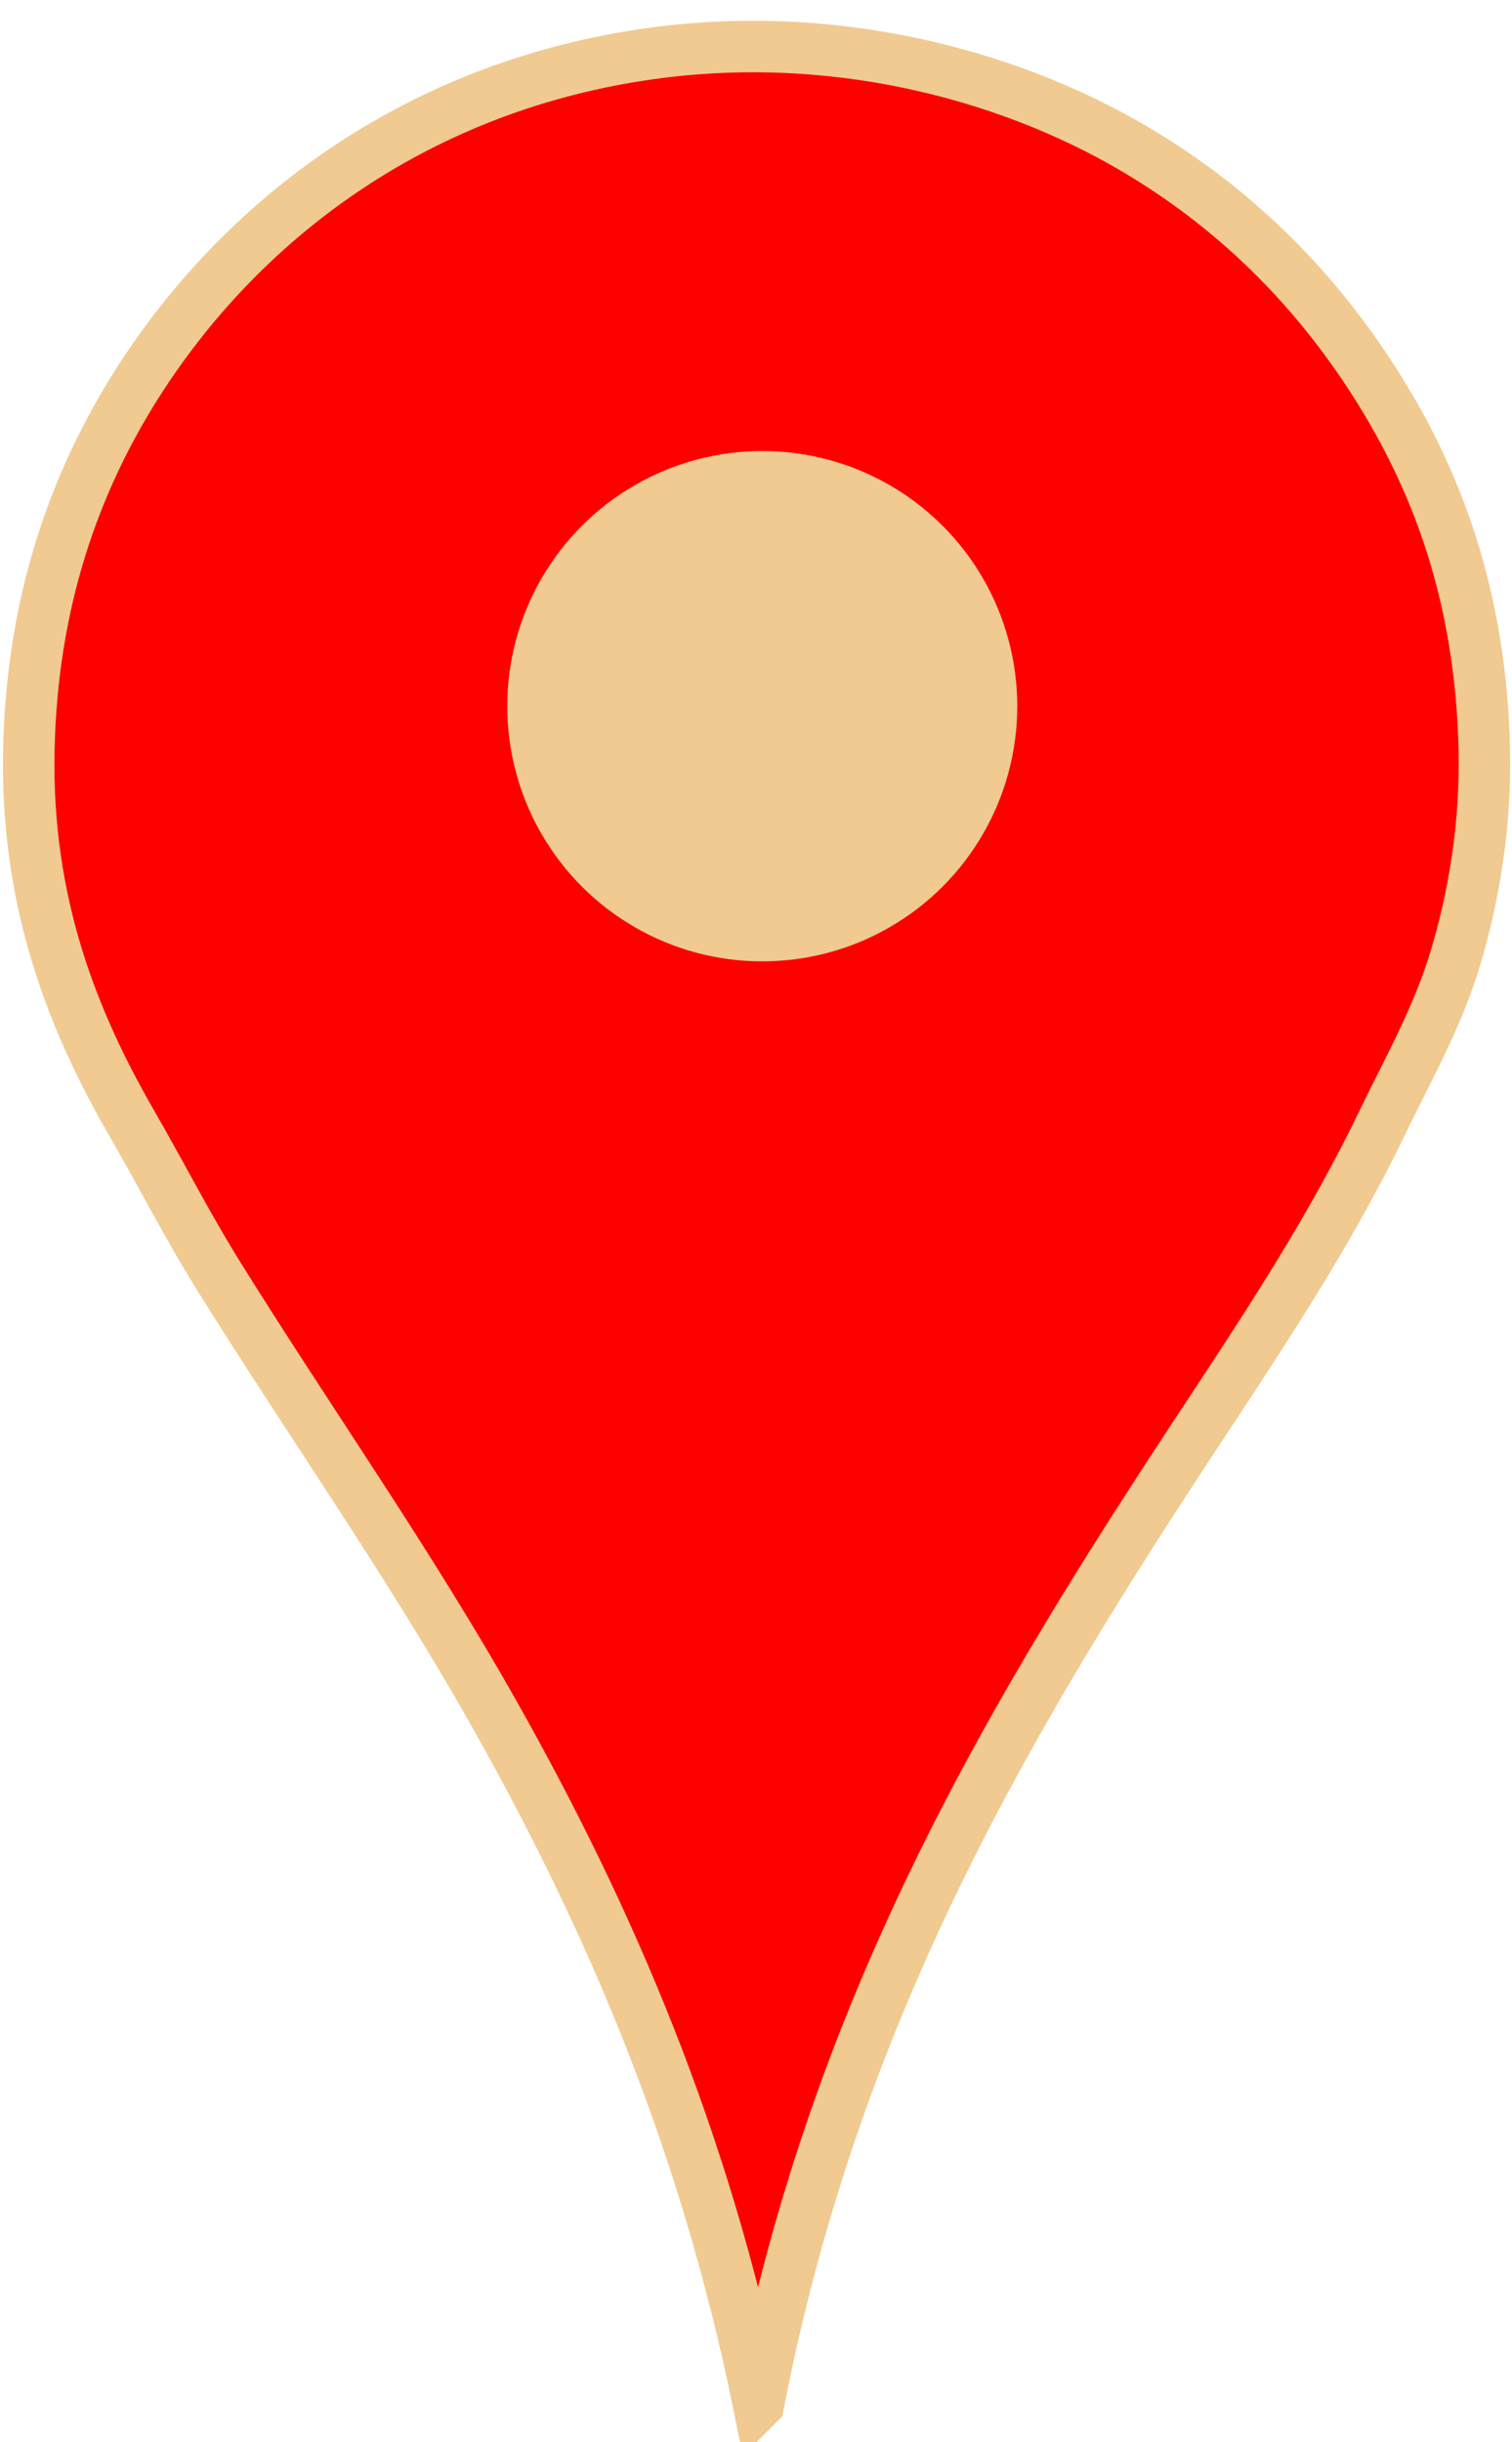
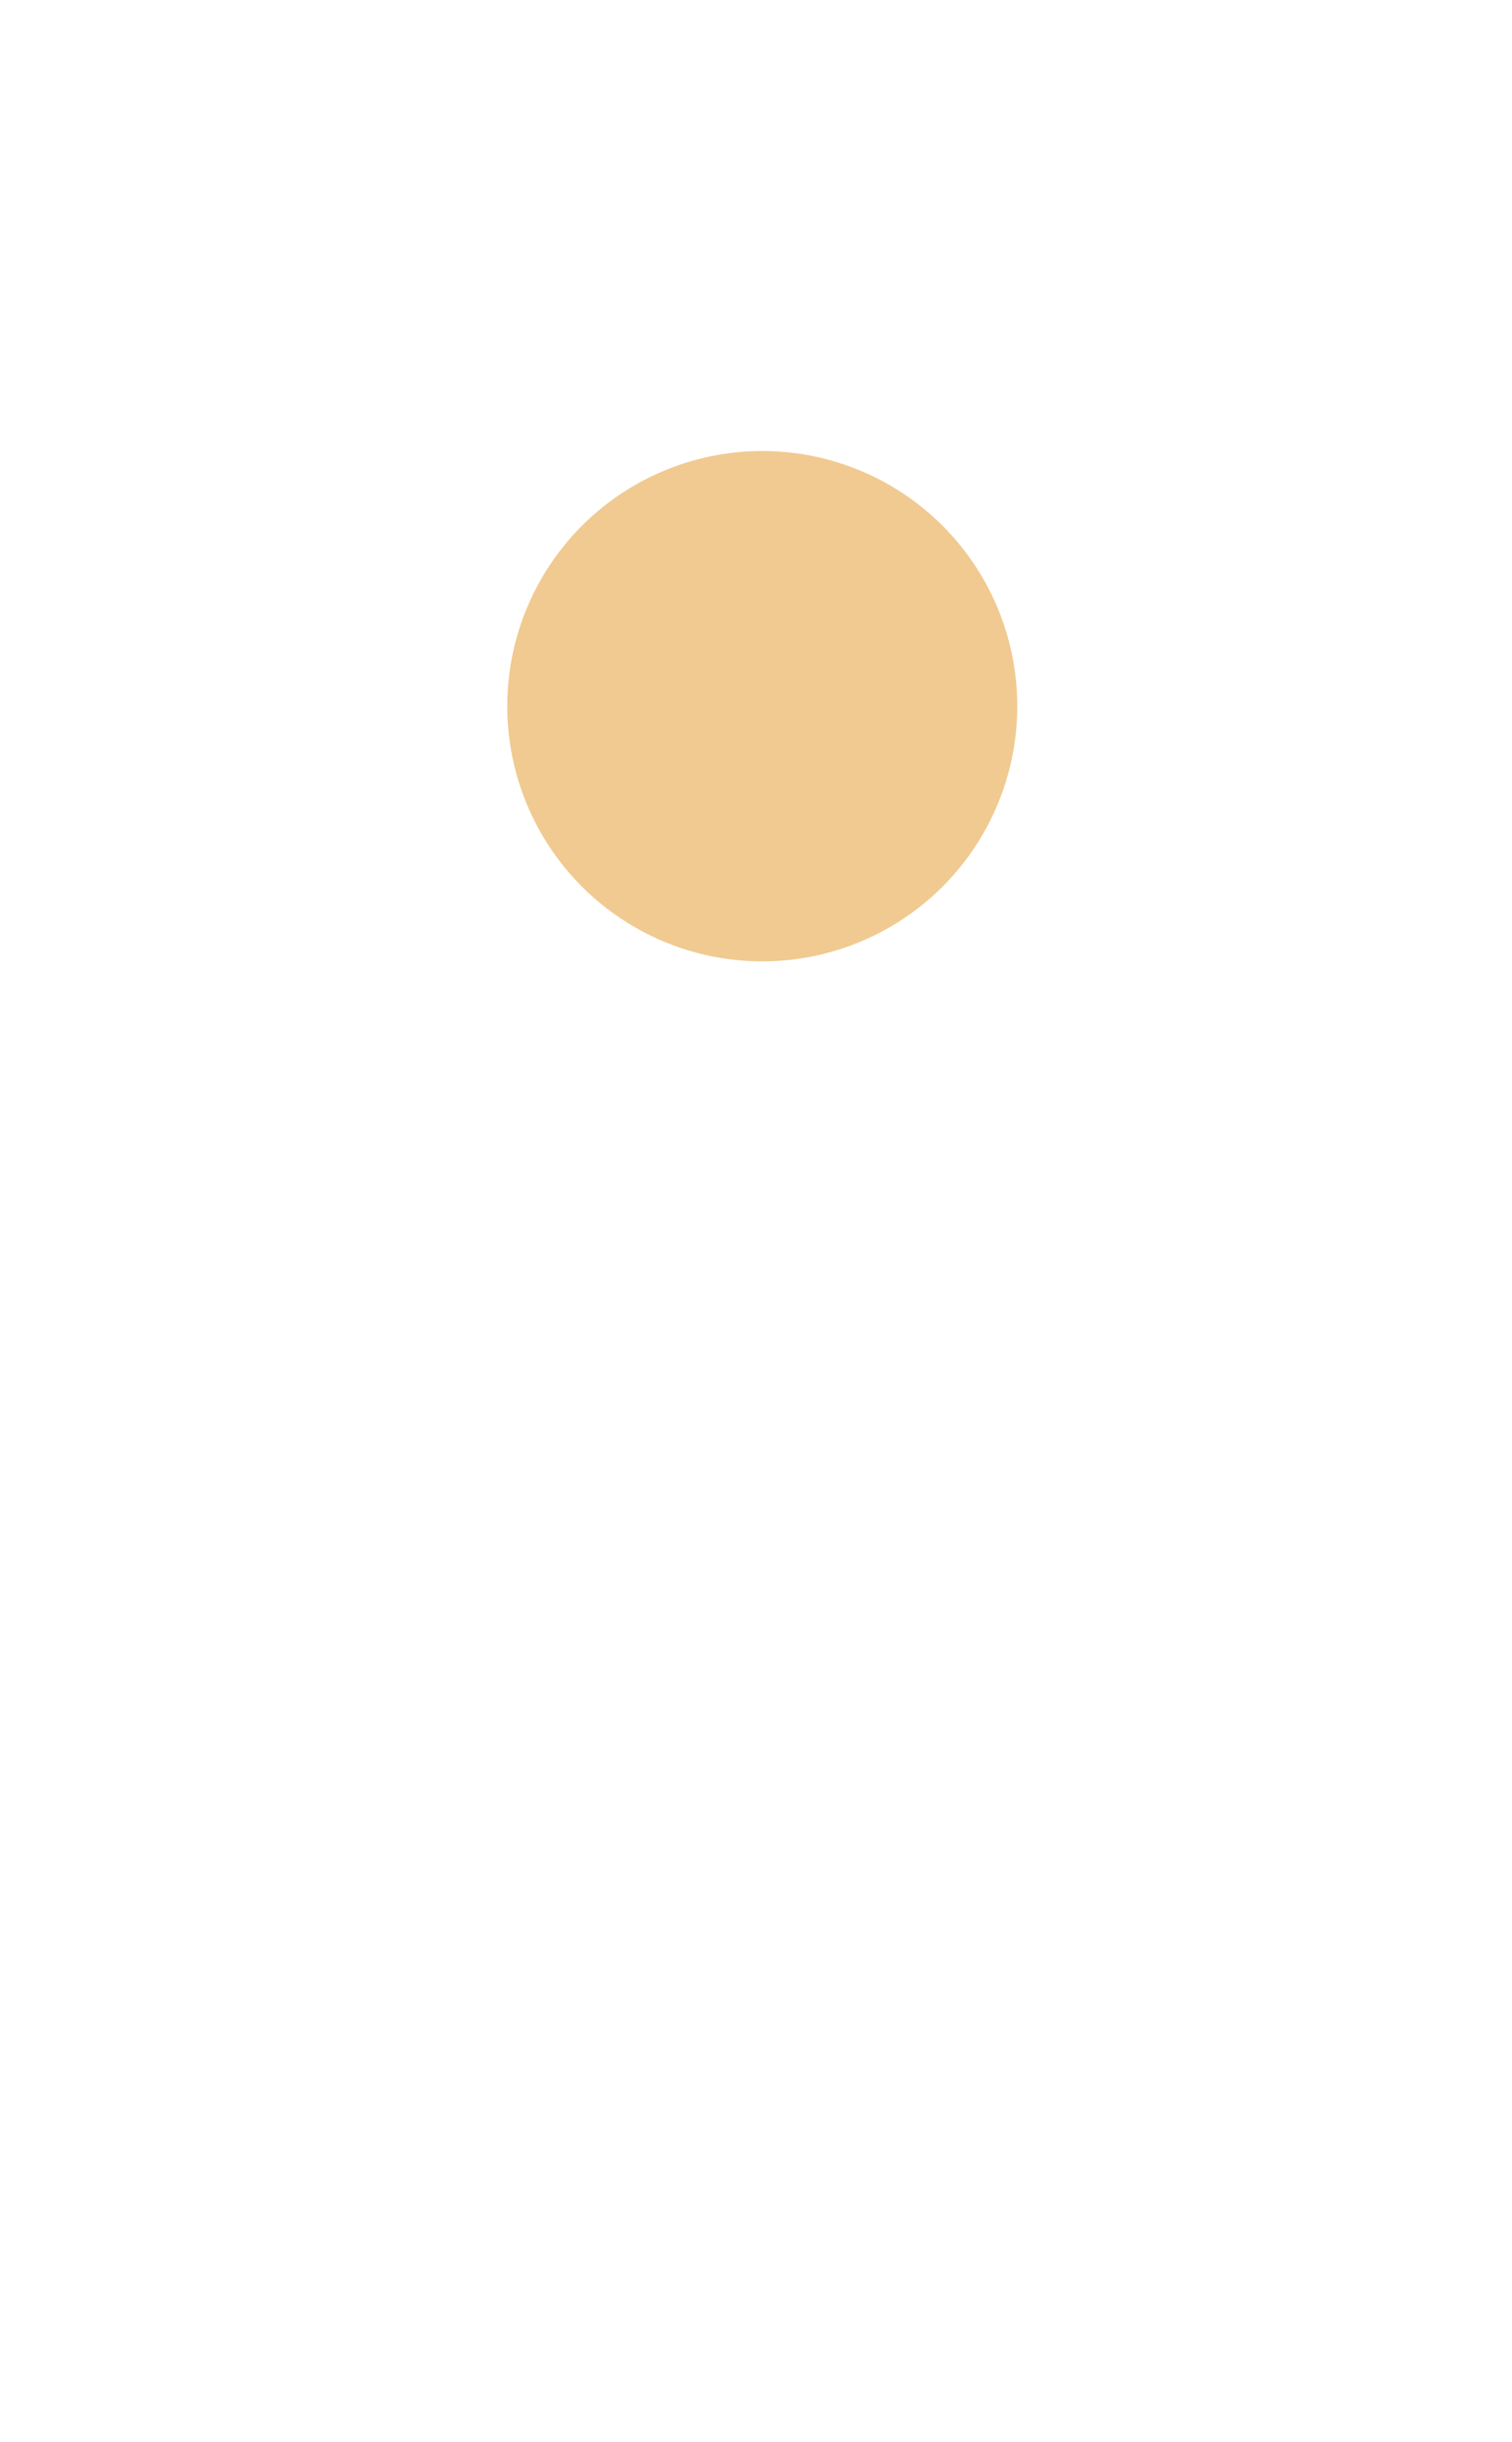
<svg xmlns="http://www.w3.org/2000/svg" fill="#f0ca91" height="1754.6" preserveAspectRatio="xMidYMid meet" version="1" viewBox="532.6 232.7 1087.0 1754.6" width="1087" zoomAndPan="magnify">
  <g fill-rule="evenodd">
-     <path d="m1077.9 1959.6c-38.77-190.3-107.12-348.67-189.9-495.44-61.407-108.87-132.54-209.36-198.36-314.94-21.972-35.24-40.934-72.48-62.047-109.05-42.216-73.14-76.444-157.94-74.269-267.94 2.125-107.47 33.208-193.68 78.03-264.17 73.719-115.94 197.2-210.99 362.88-235.97 135.47-20.424 262.48 14.082 352.54 66.748 73.6 43.038 130.6 100.53 173.92 168.28 45.22 70.716 76.36 154.26 78.97 263.23 1.34 55.83-7.8 107.53-20.68 150.42-13.03 43.409-33.99 79.698-52.64 118.46-36.41 75.66-82.05 144.98-127.86 214.34-136.44 206.61-264.5 417.31-320.58 706.03z" fill="red" stroke="#f0ca91" stroke-miterlimit="10" stroke-width="37" />
    <g id="change1_1">
      <circle cx="1080.6" cy="740.05" fill="inherit" r="183.33" />
    </g>
  </g>
</svg>